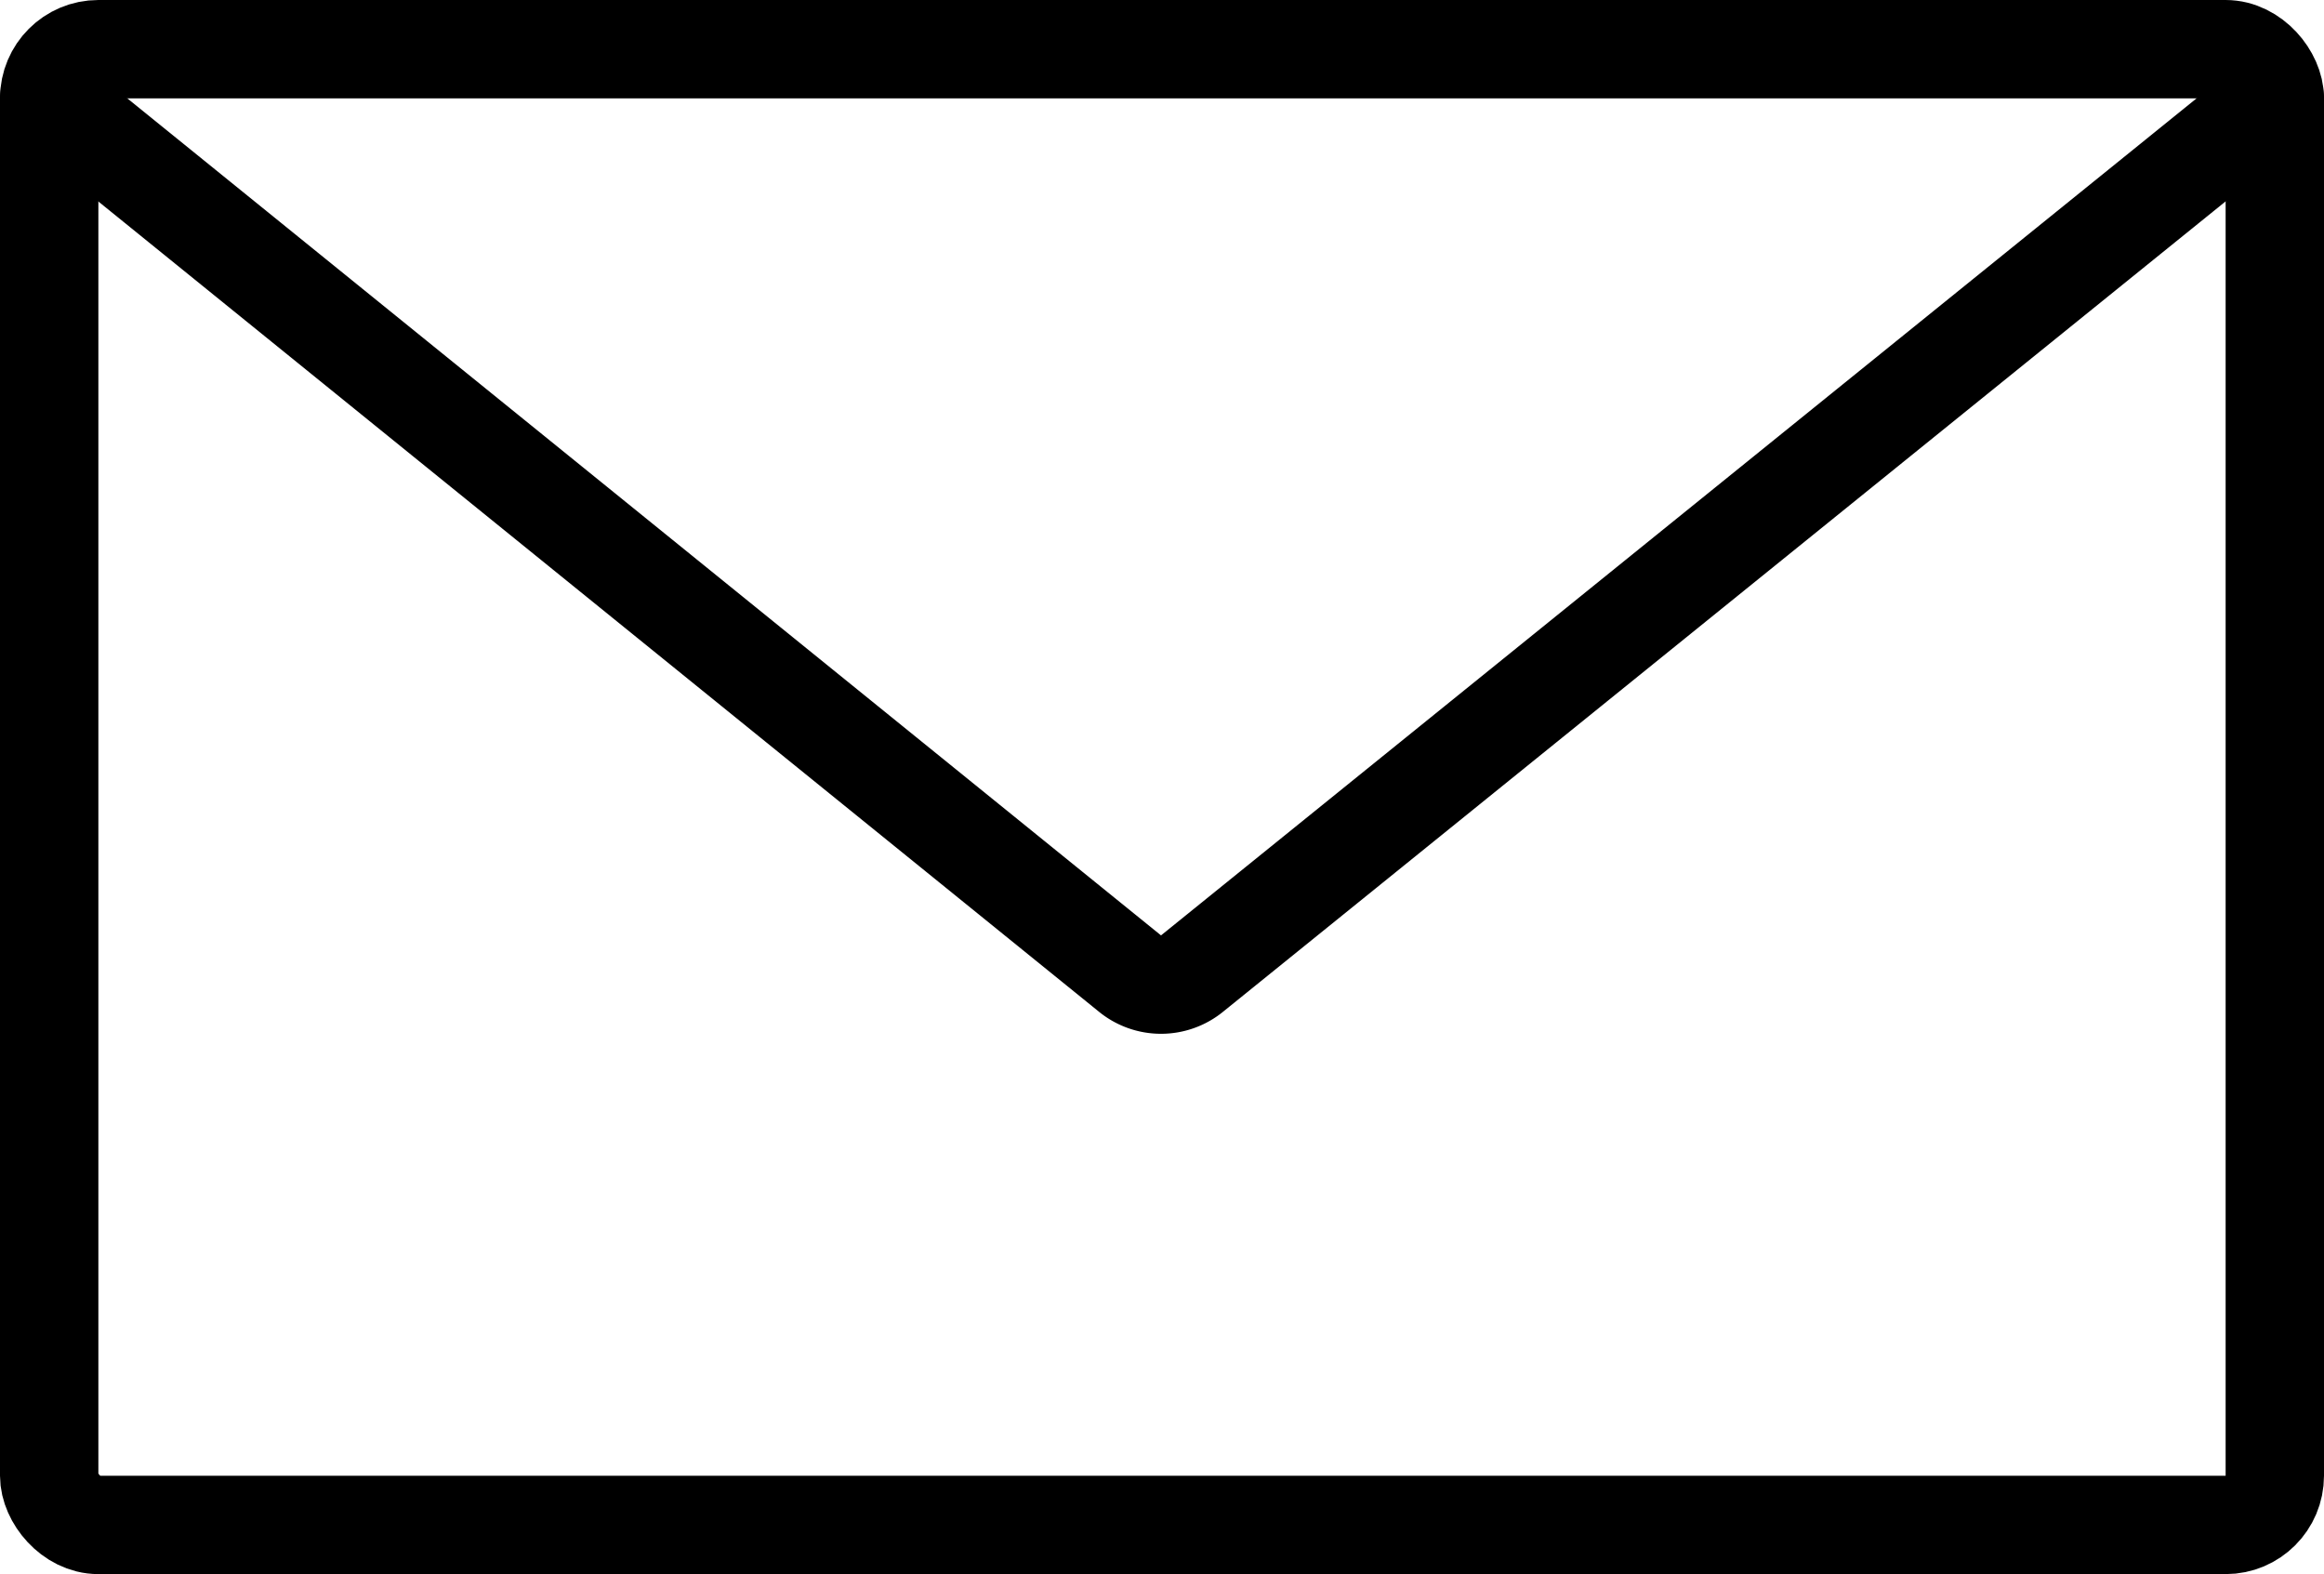
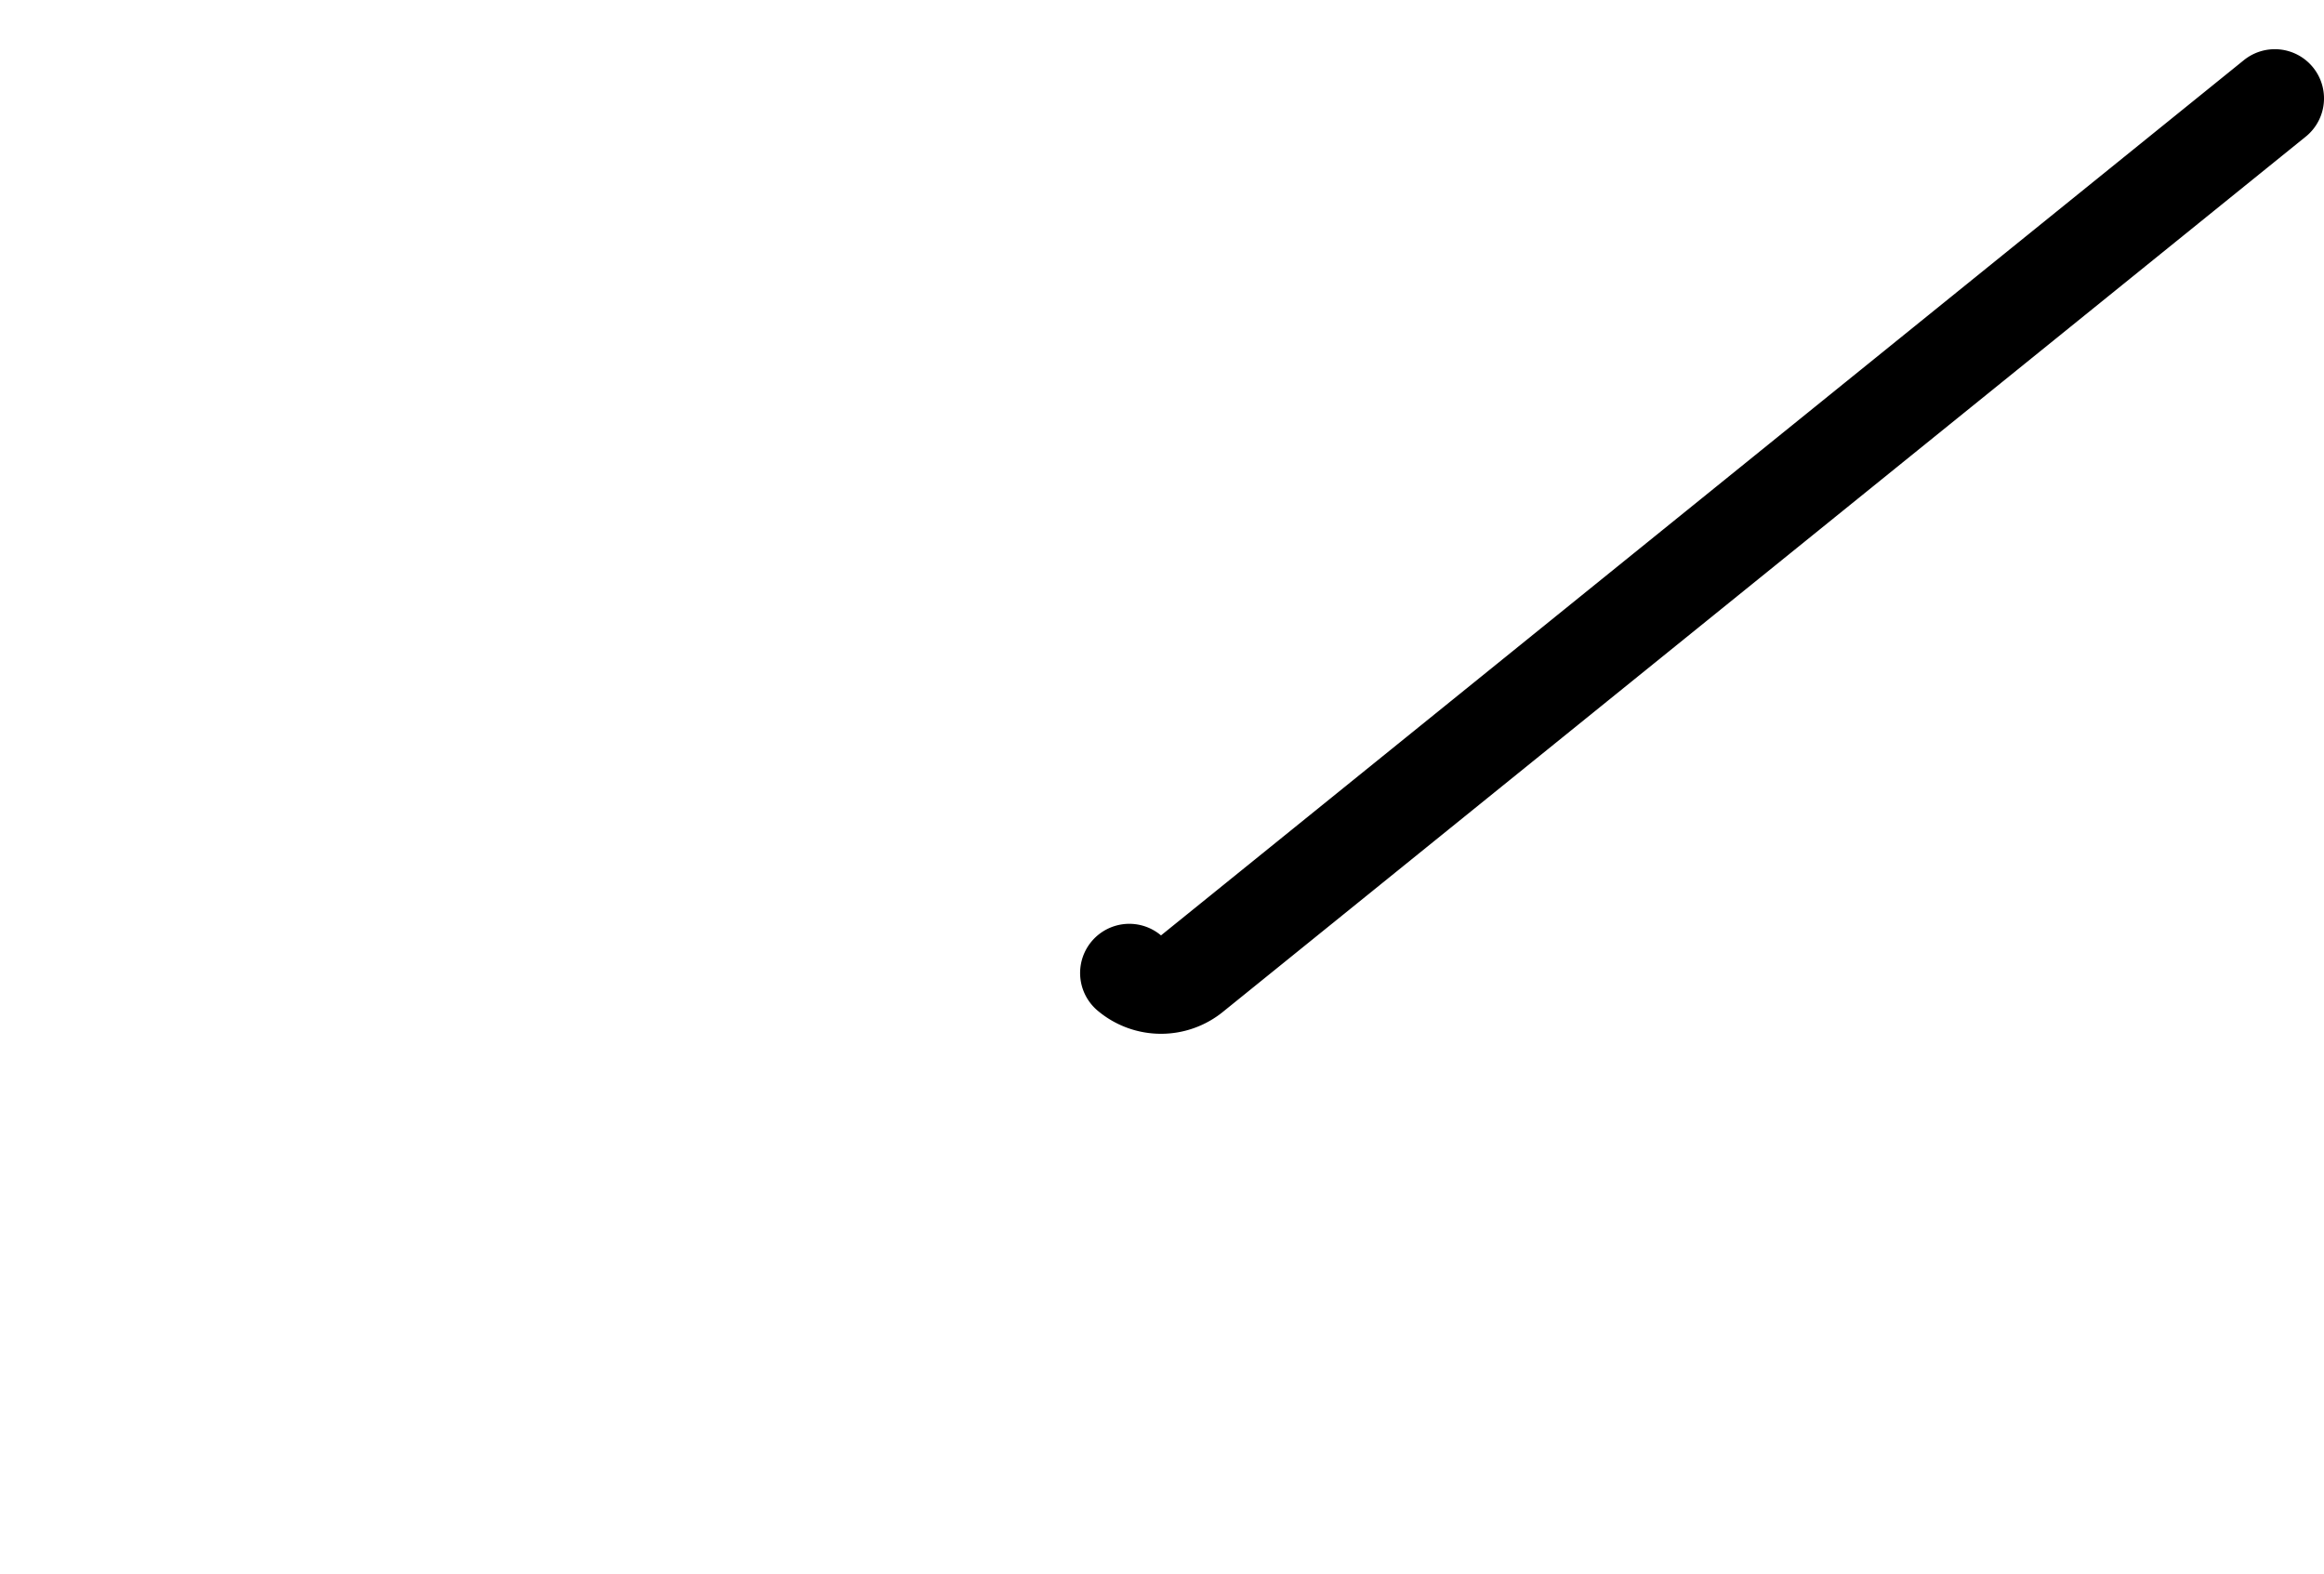
<svg xmlns="http://www.w3.org/2000/svg" viewBox="0 0 47.25 32">
  <defs>
    <style>
            .cls-1{fill:none;stroke:currentColor;stroke-linecap:round;stroke-linejoin:round;stroke-width:2px;}</style>
  </defs>
  <g id="Layer_2" data-name="Layer 2">
    <g id="Layer_2-2" data-name="Layer 2">
-       <rect class="cls-1" x="1" y="1" width="45.25" height="30" rx="1" />
-       <path class="cls-1" d="M46.25,2l-22,17.78a1,1,0,0,1-1.29,0L1,2" />
+       <path class="cls-1" d="M46.25,2l-22,17.78a1,1,0,0,1-1.29,0" />
    </g>
  </g>
</svg>